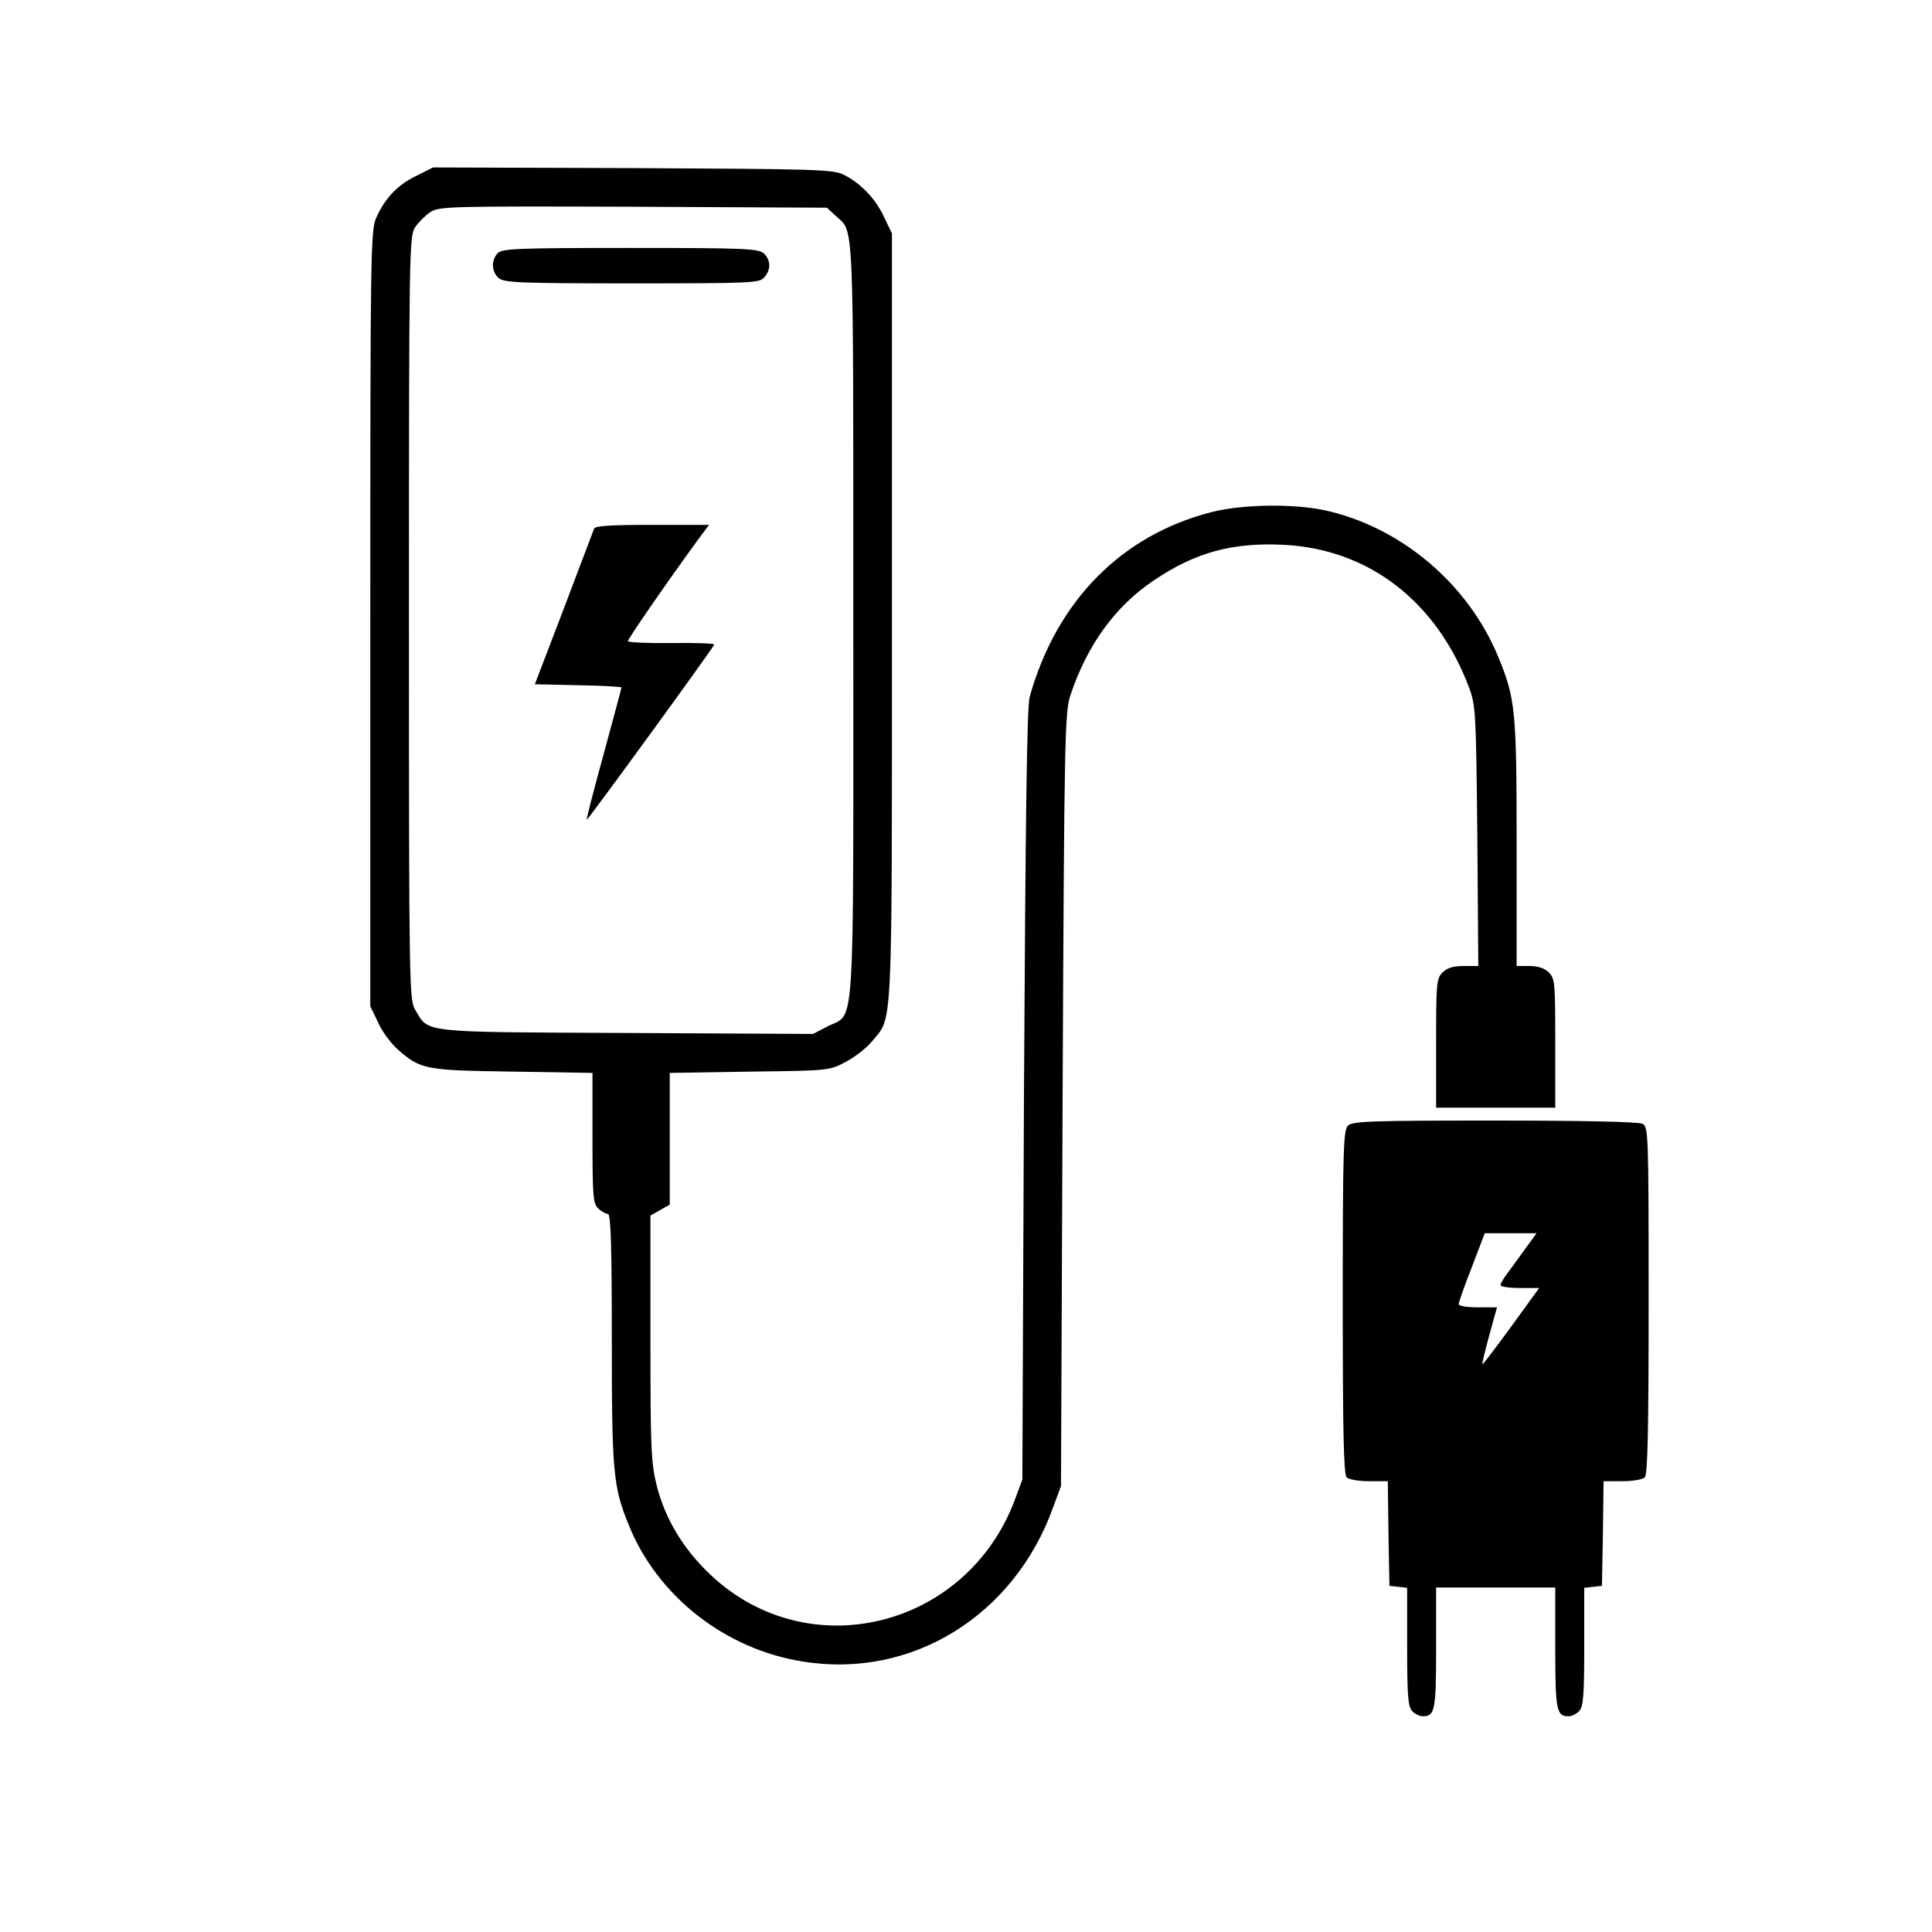
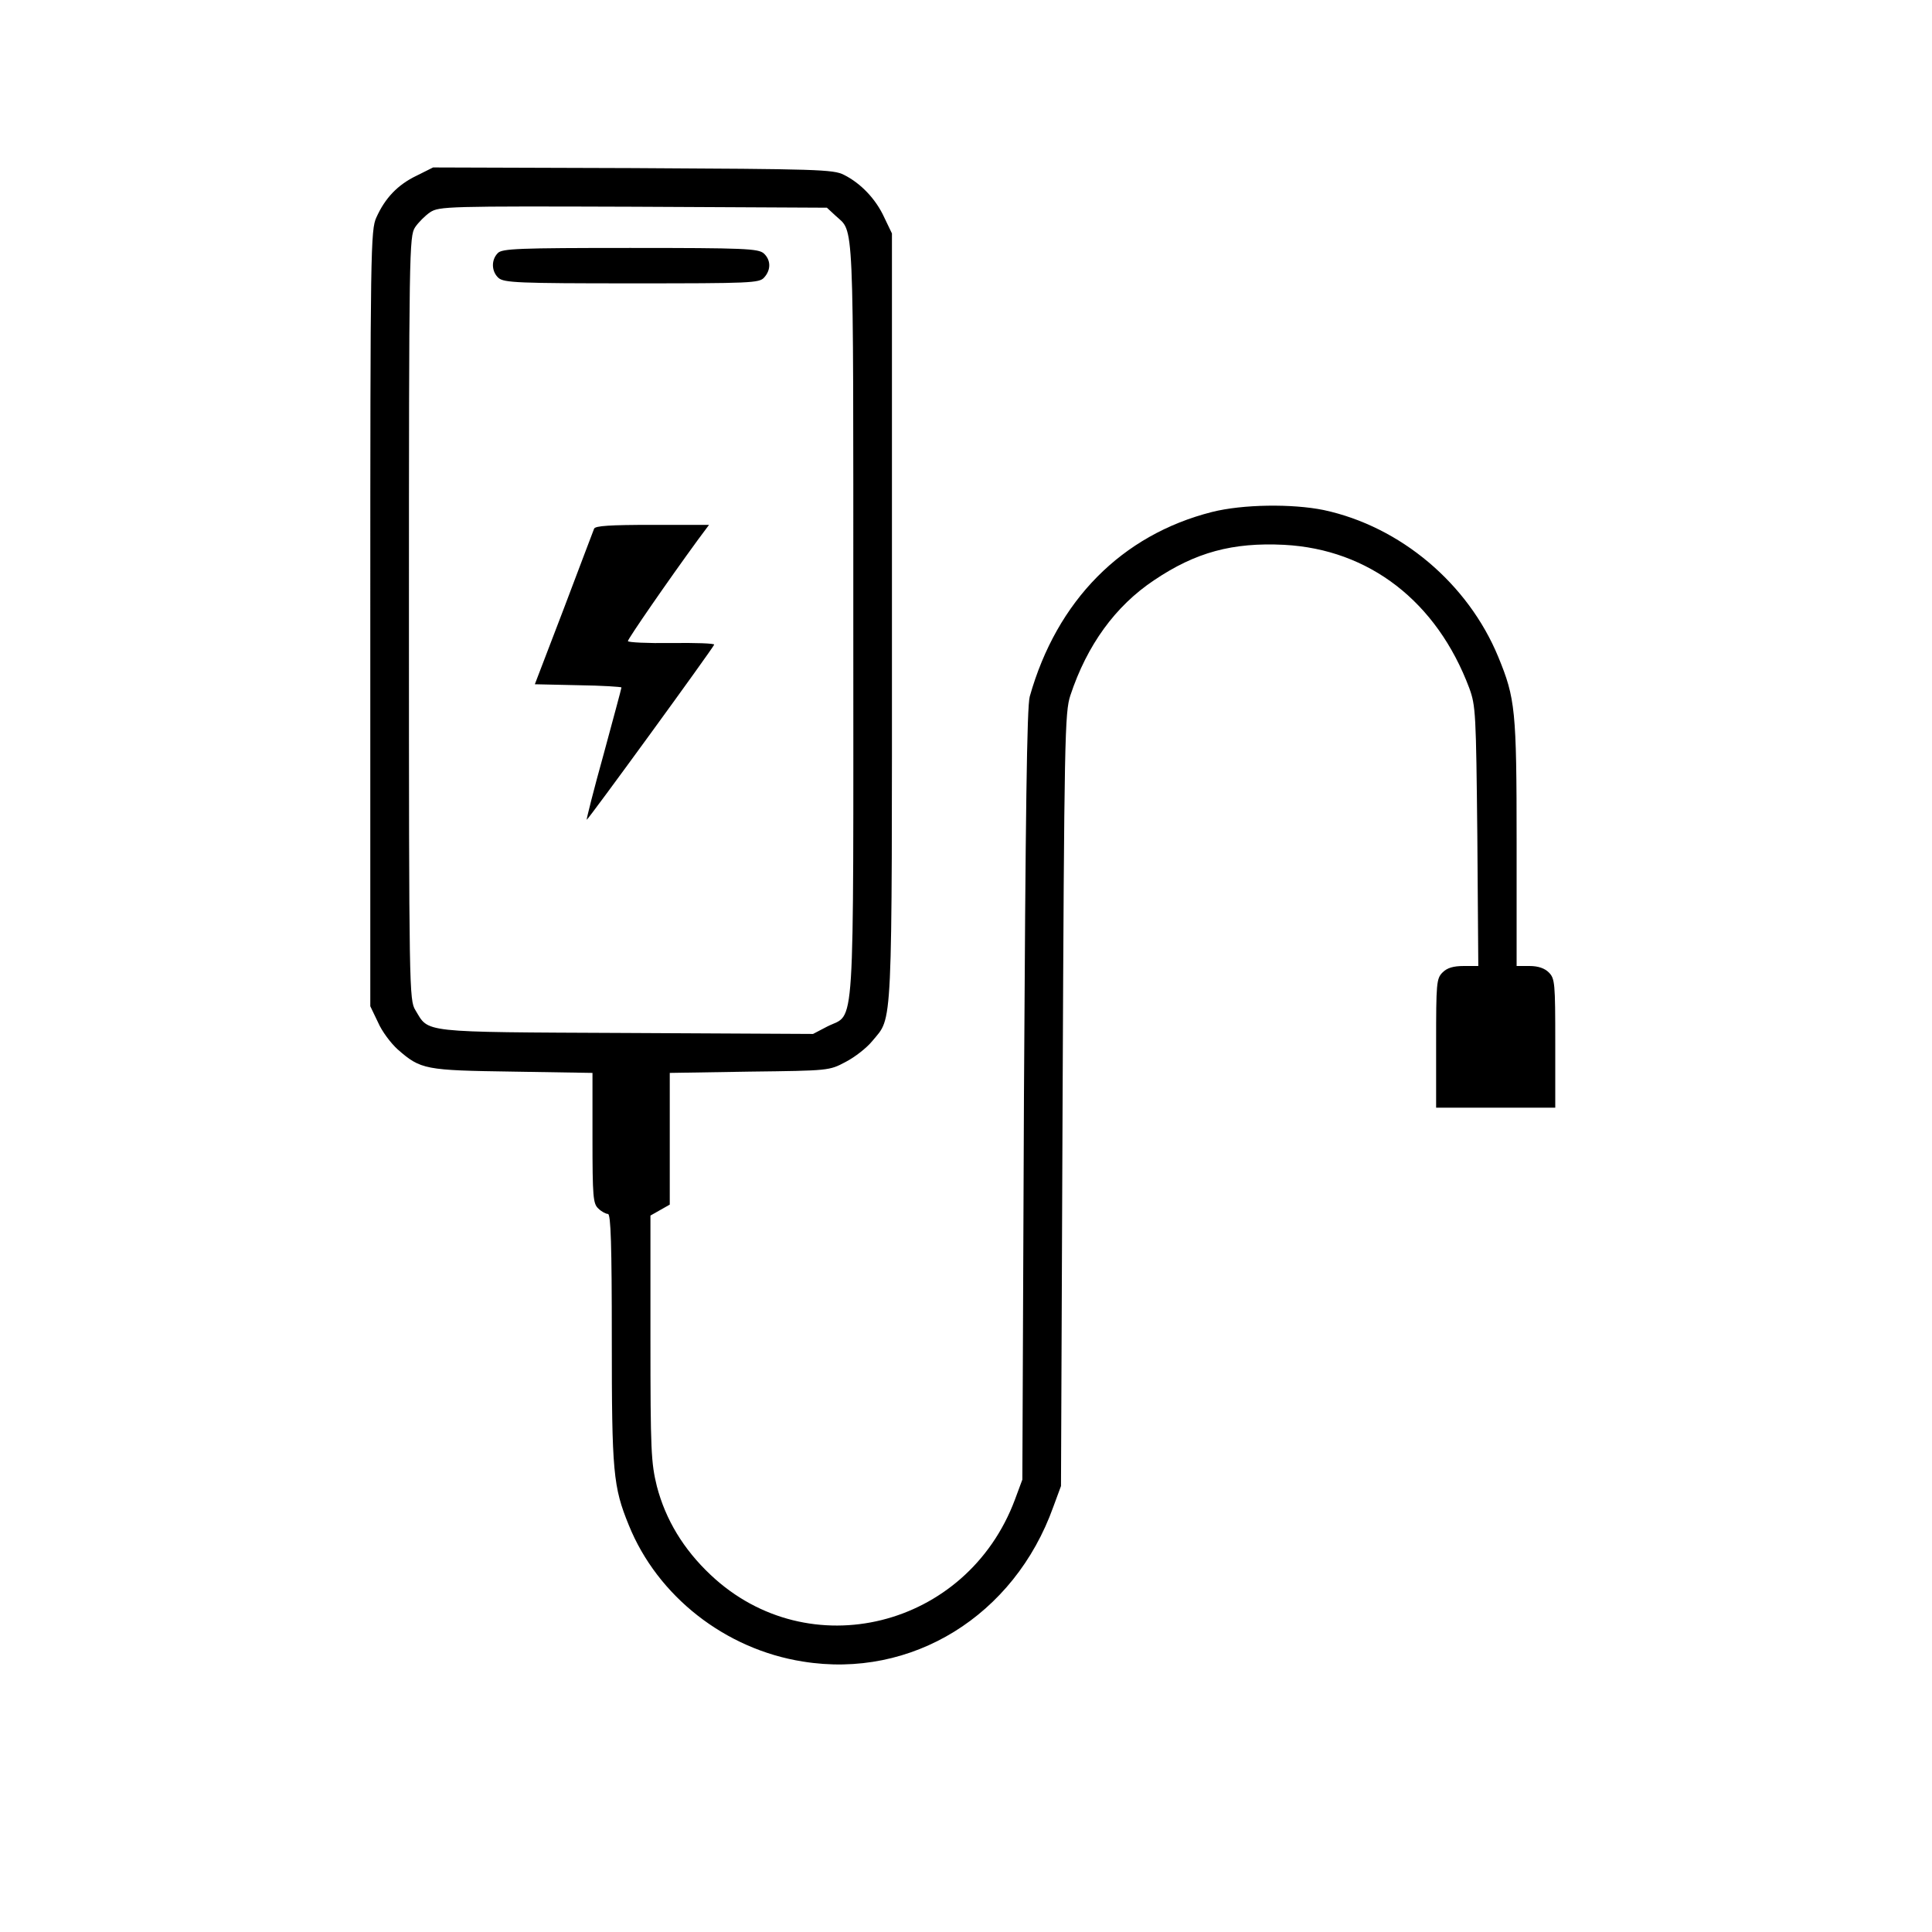
<svg xmlns="http://www.w3.org/2000/svg" version="1.0" width="600pt" height="600pt" viewBox="0 0 600 600" preserveAspectRatio="xMidYMid meet">
  <g transform="translate(0,600) scale(0.1,-0.1)" fill="#000000" stroke="none">
    <path d="M1293 5454 c-58 -28 -97 -69 -124 -129 -18 -38 -19 -100 -19 -1245 l0 -1205 24 -50 c12 -28 40 -65 61 -84 72 -63 85 -65 358 -69 l247 -4 0 -202 c0 -184 2 -204 18 -219 10 -10 24 -17 30 -17 9 0 12 -98 12 -387 0 -416 4 -460 53 -580 89 -220 299 -385 540 -423 338 -55 657 142 778 480 l24 65 5 1200 c5 1130 7 1203 24 1255 52 157 140 278 260 358 129 87 244 118 404 110 264 -14 474 -176 575 -445 20 -55 21 -77 25 -460 l3 -403 -45 0 c-33 0 -52 -6 -66 -20 -19 -19 -20 -33 -20 -220 l0 -200 185 0 185 0 0 200 c0 187 -1 201 -20 220 -13 13 -33 20 -60 20 l-40 0 0 383 c0 413 -4 448 -57 577 -94 228 -304 405 -542 456 -98 20 -252 18 -347 -6 -280 -71 -482 -275 -566 -573 -9 -31 -13 -364 -18 -1237 l-5 -1195 -23 -62 c-149 -399 -641 -521 -945 -234 -85 80 -140 172 -167 275 -18 73 -20 111 -20 460 l0 381 30 17 30 17 0 205 0 204 248 4 c247 3 247 3 298 30 29 15 66 44 83 65 64 78 61 7 61 1317 l0 1191 -24 50 c-26 57 -73 106 -125 132 -33 17 -83 18 -656 21 l-620 2 -52 -26z m1302 -124 c58 -54 55 21 55 -1252 0 -1328 7 -1221 -81 -1266 l-44 -23 -580 3 c-646 3 -612 0 -655 71 -19 31 -20 60 -20 1217 0 1144 1 1186 19 1214 10 15 32 37 47 47 28 18 54 19 631 17 l601 -3 27 -25z" />
    <path d="M1546 5214 c-21 -21 -20 -57 2 -77 17 -15 60 -17 414 -17 370 0 396 1 411 18 22 24 21 55 -1 75 -17 15 -60 17 -415 17 -346 0 -398 -2 -411 -16z" />
    <path d="M1845 4358 c-3 -7 -45 -119 -94 -248 l-90 -235 135 -3 c74 -1 134 -5 134 -7 0 -3 -25 -95 -55 -206 -31 -111 -54 -203 -53 -205 3 -2 391 531 396 544 1 4 -59 6 -133 5 -74 -1 -135 2 -135 6 0 7 125 188 217 314 l35 47 -176 0 c-132 0 -178 -3 -181 -12z" />
-     <path d="M4186 2504 c-14 -14 -16 -77 -16 -548 0 -400 3 -535 12 -544 7 -7 38 -12 70 -12 l58 0 2 -162 3 -163 28 -3 27 -3 0 -184 c0 -154 3 -186 16 -199 8 -9 23 -16 33 -16 37 0 41 18 41 212 l0 188 185 0 185 0 0 -188 c0 -194 4 -212 41 -212 10 0 25 7 33 16 13 13 16 45 16 199 l0 184 28 3 27 3 3 163 2 162 58 0 c32 0 63 5 70 12 9 9 12 145 12 550 0 521 -1 538 -19 548 -13 6 -175 10 -460 10 -386 0 -441 -2 -455 -16z m548 -386 c-21 -29 -46 -64 -56 -77 -10 -13 -18 -28 -18 -32 0 -5 27 -9 60 -9 l60 0 -87 -120 c-48 -66 -88 -118 -89 -117 -2 2 8 42 21 90 l24 87 -60 0 c-32 0 -59 4 -59 10 0 5 18 57 41 115 l40 105 81 0 80 0 -38 -52z" />
  </g>
</svg>